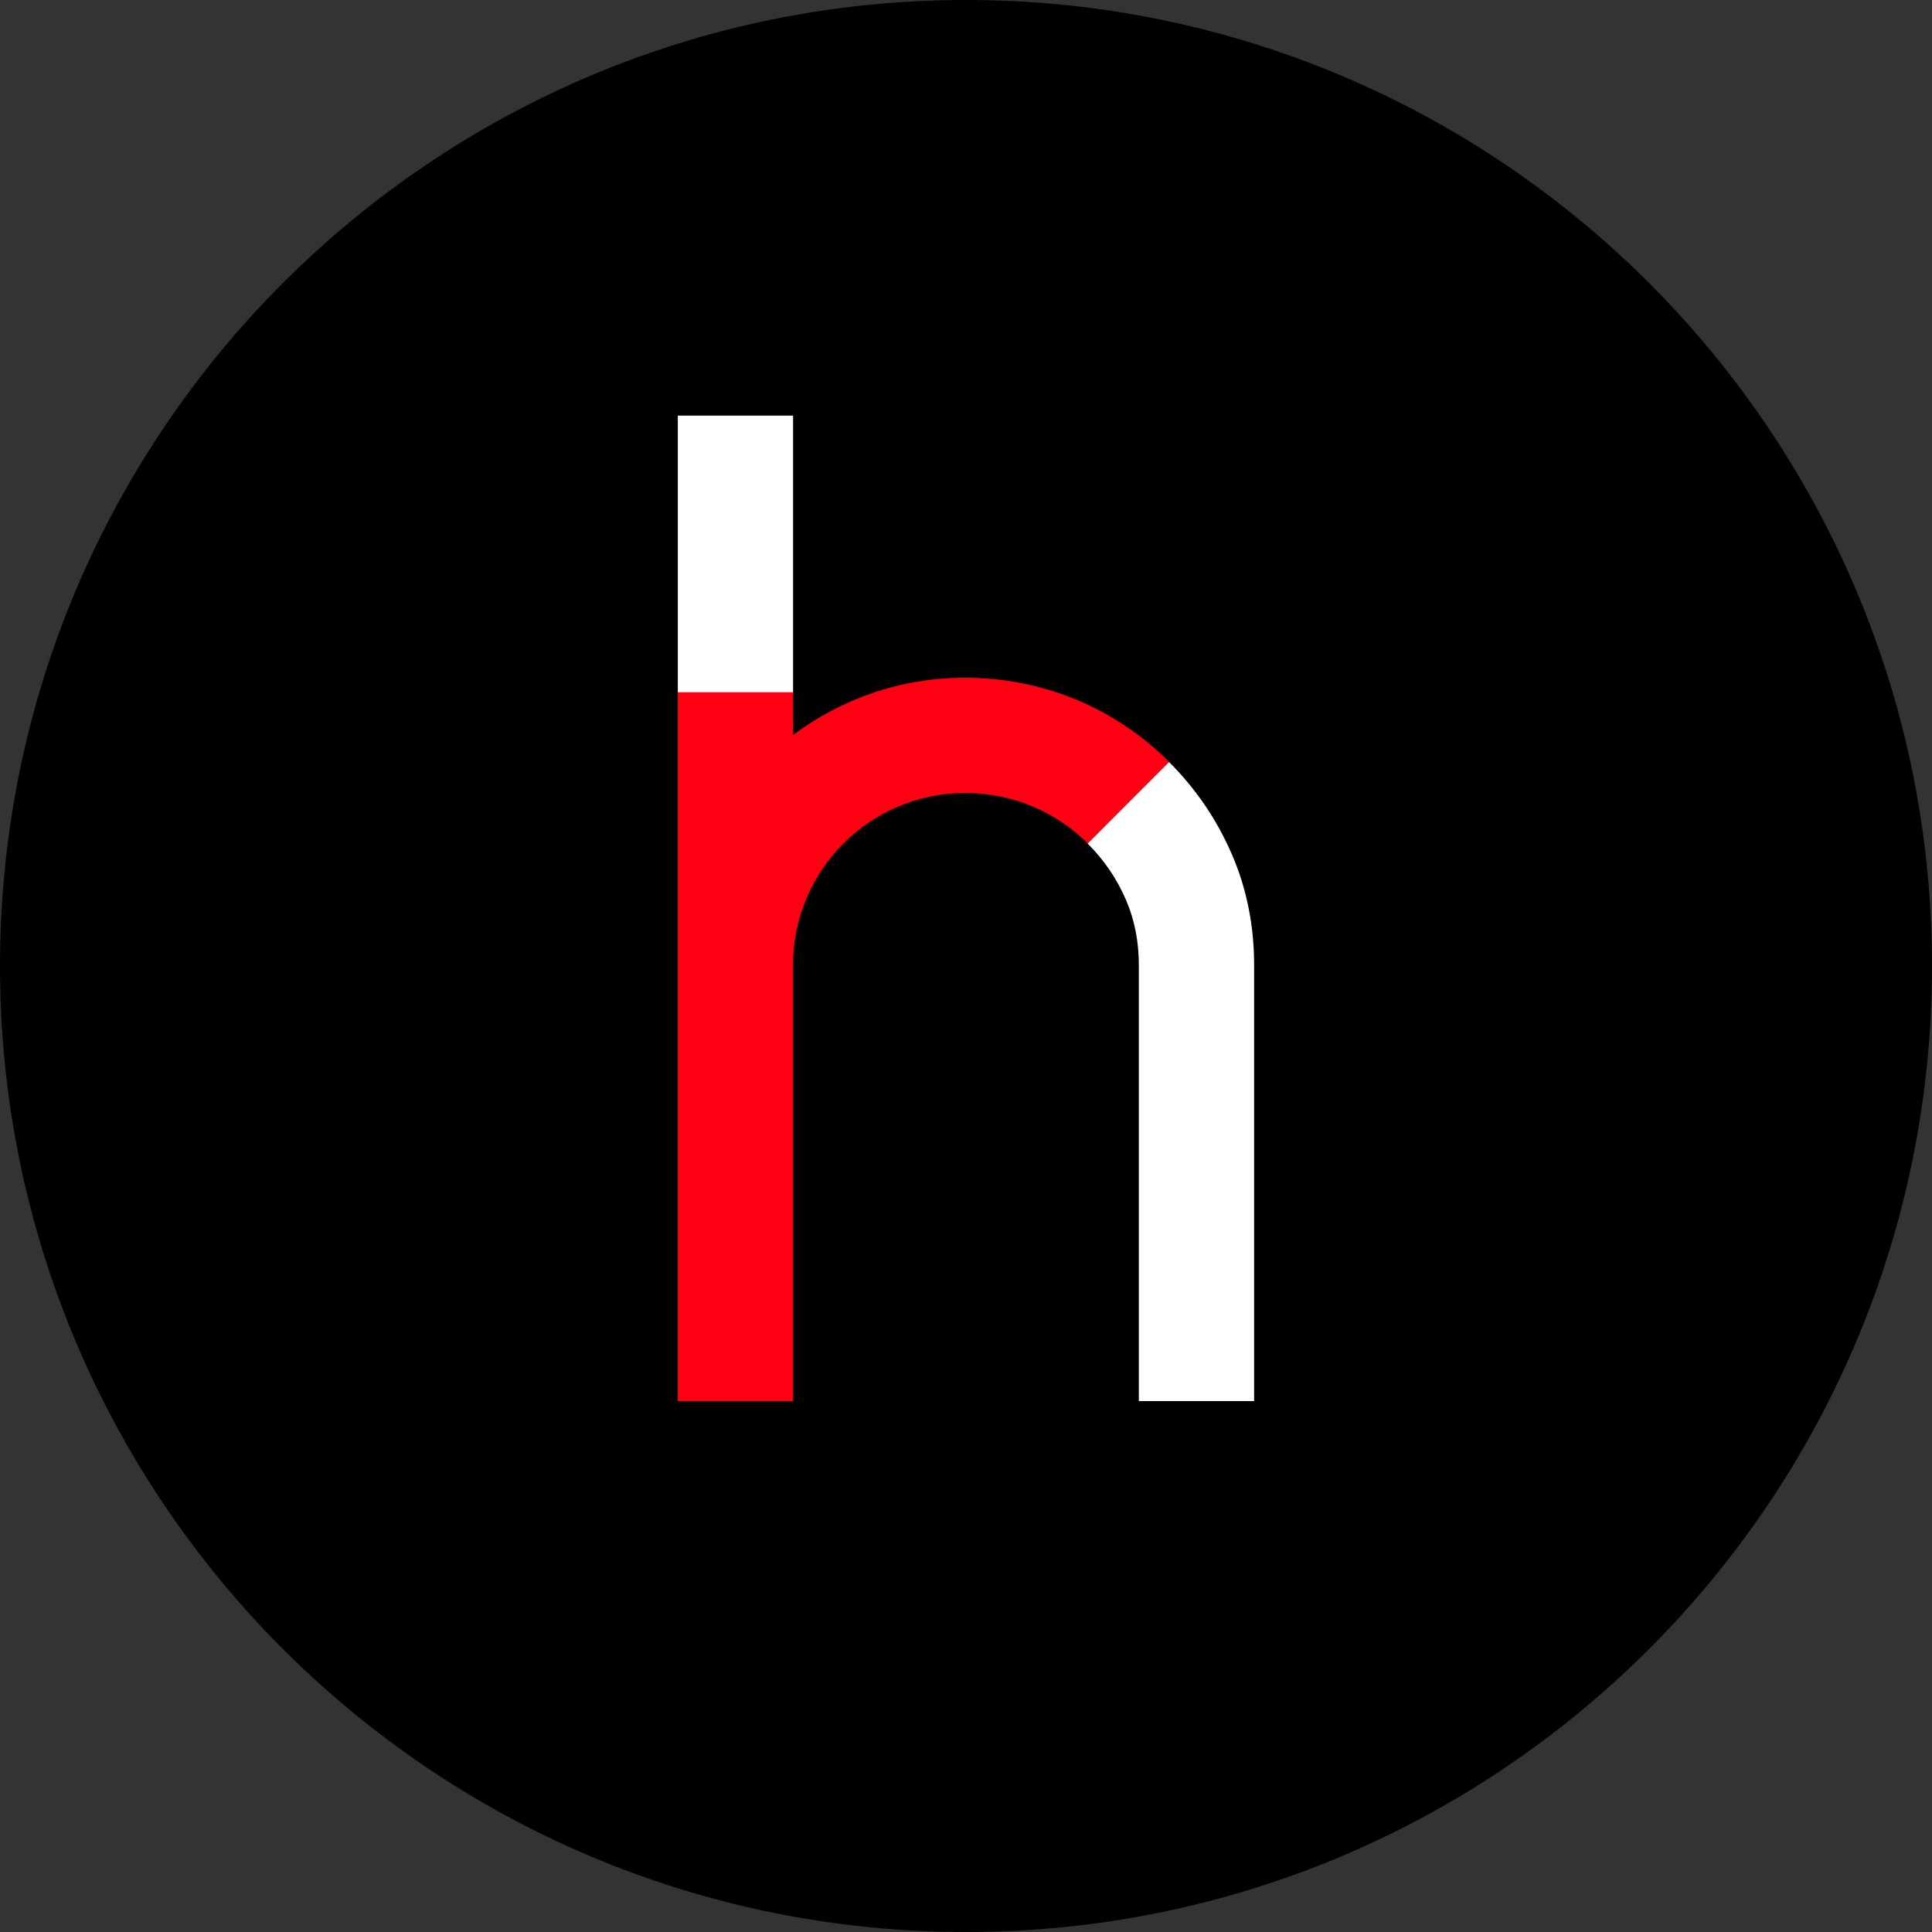
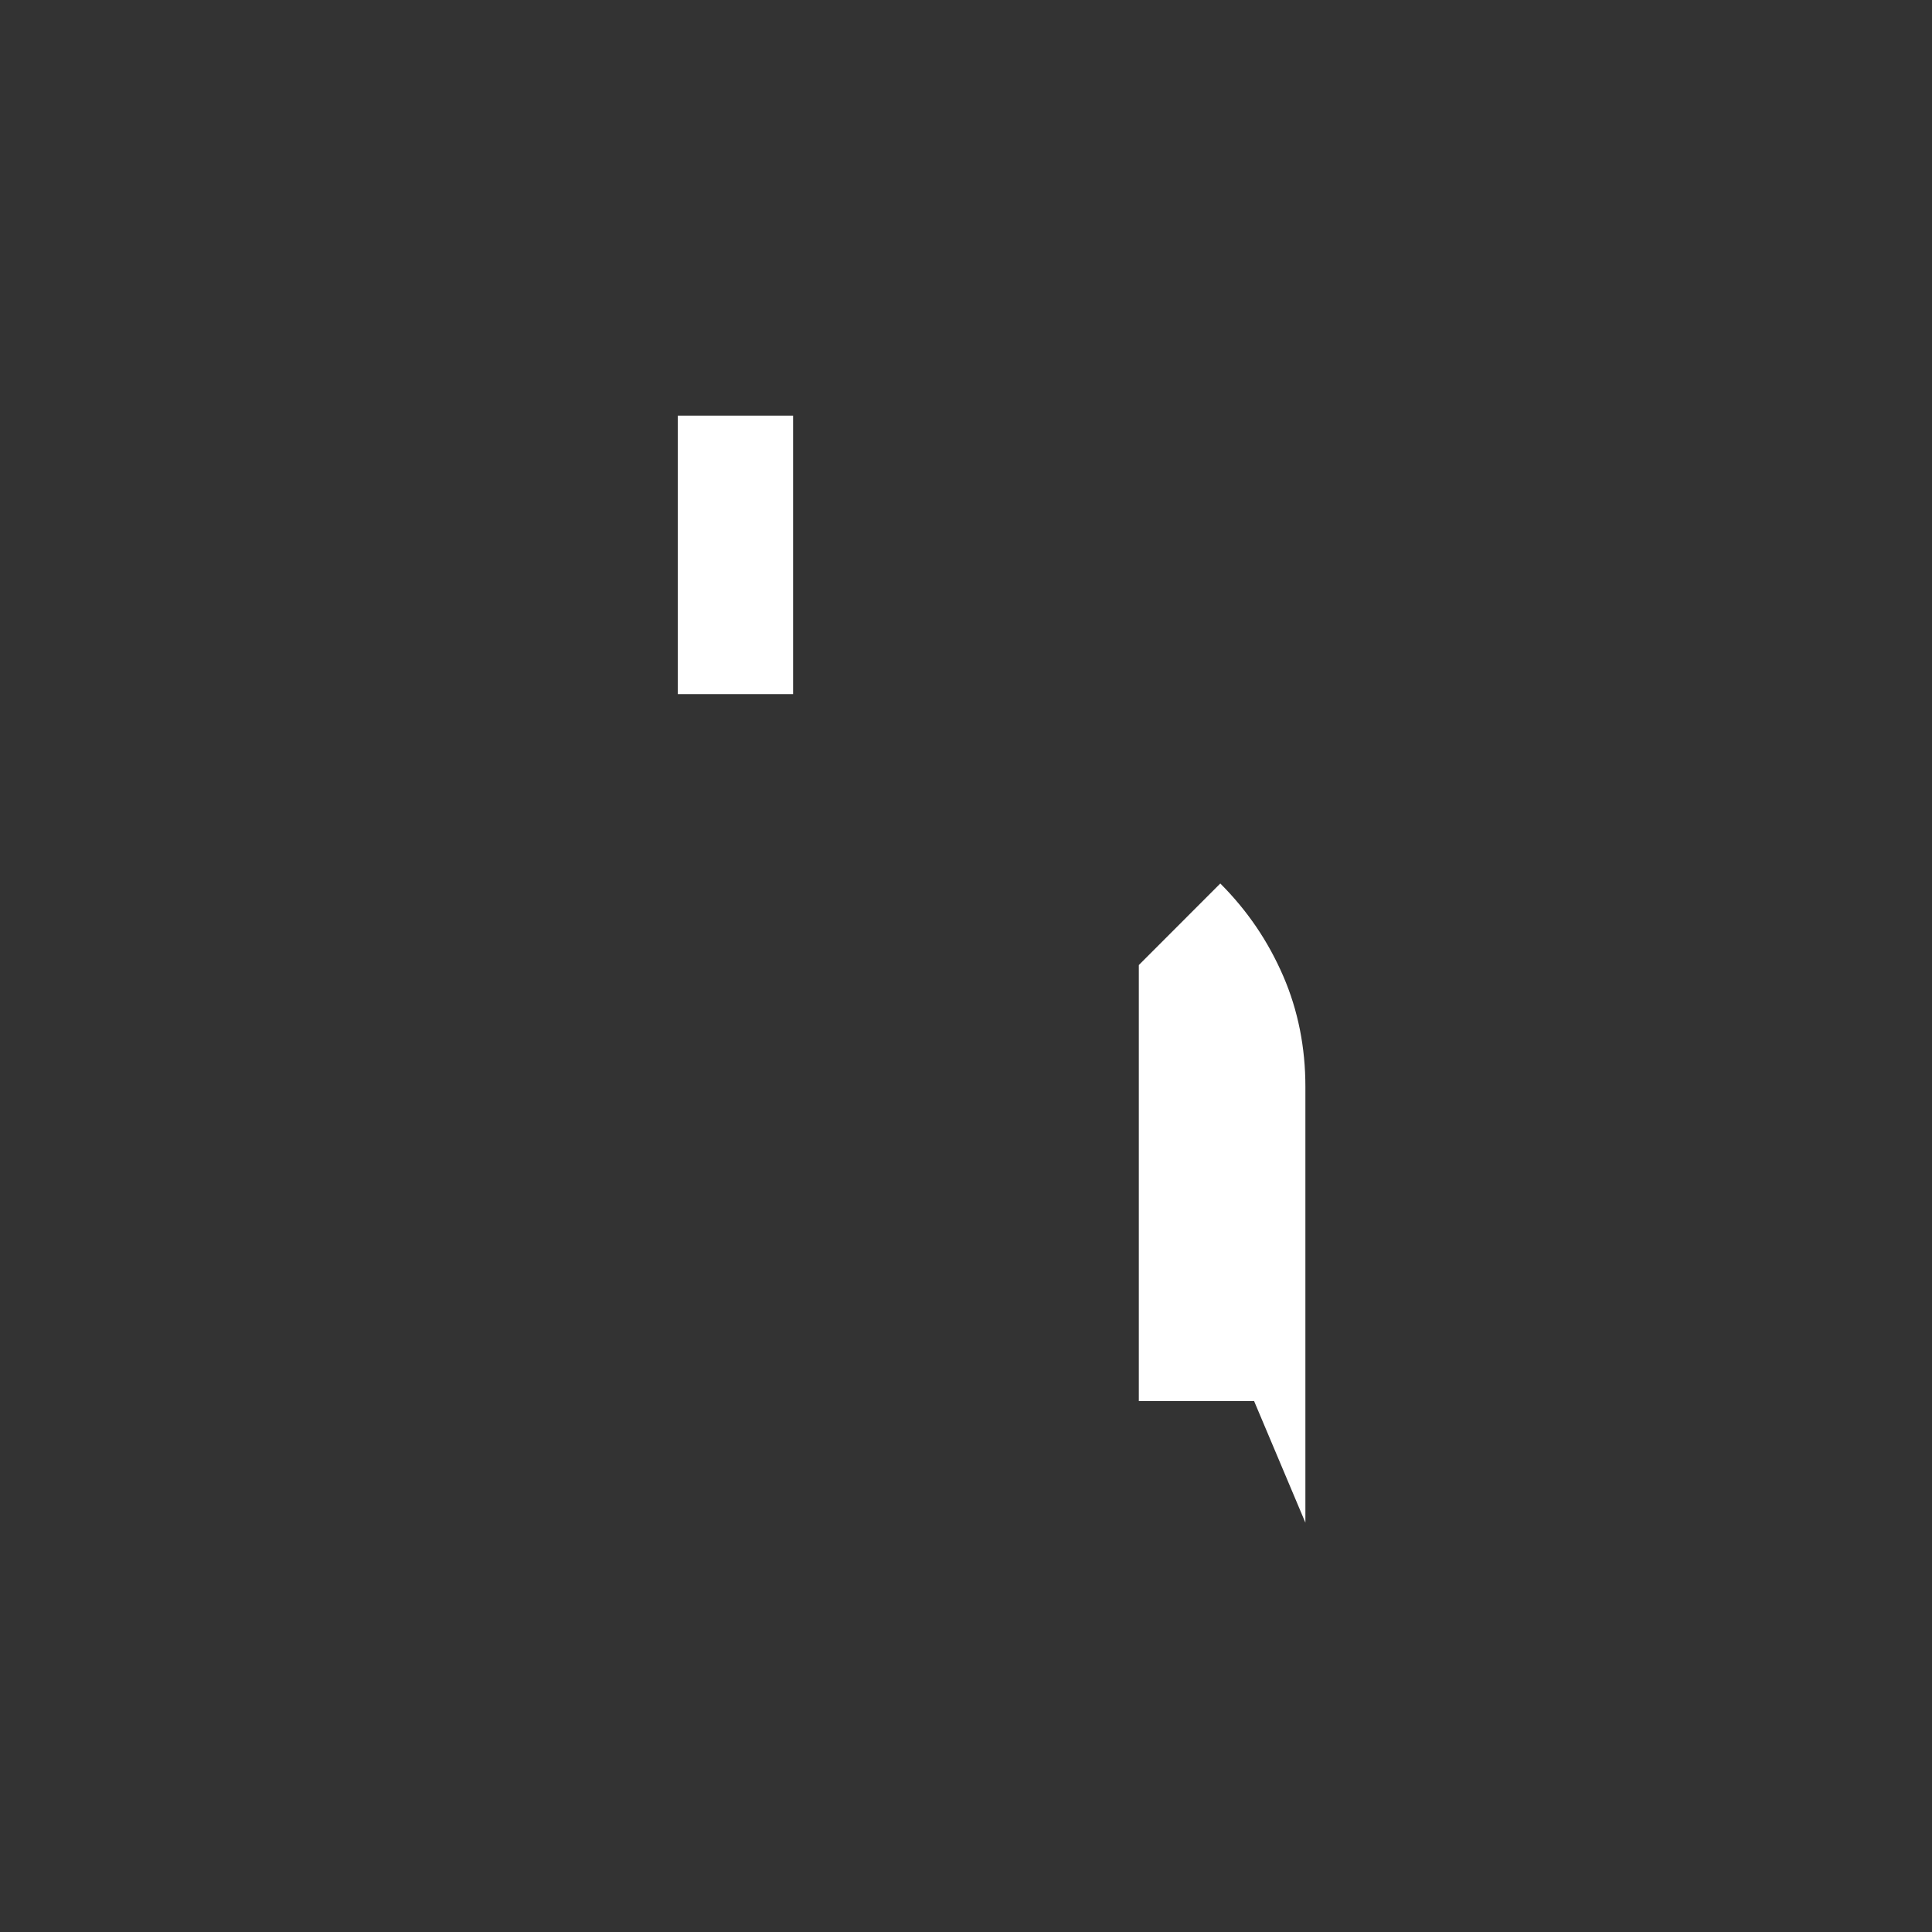
<svg xmlns="http://www.w3.org/2000/svg" id="Laag_1" data-name="Laag 1" viewBox="0 0 240 240">
  <rect x="0" y="0" width="240" height="240" fill="#333333" stroke="none" />
  <defs>
    <style>
      .cls-1 {
        fill: #fff;
      }

      .cls-2 {
        fill: #ff0013;
      }
    </style>
  </defs>
  <g>
-     <path d="m120,240c66.27,0,120-53.73,120-120S186.27,0,120,0,0,53.73,0,120s53.73,120,120,120" />
-     <path class="cls-1" d="m155.79,174.05h-14.32v-54.17c0-2.91-.53-5.61-1.57-8.03-1.17-2.71-2.7-4.97-4.8-7.07l10.12-10.13c3.37,3.38,5.93,7.14,7.83,11.53,1.83,4.24,2.74,8.84,2.74,13.7v54.17Z" />
+     <path class="cls-1" d="m155.79,174.05h-14.32v-54.17l10.12-10.13c3.37,3.38,5.93,7.14,7.83,11.53,1.83,4.24,2.74,8.84,2.74,13.7v54.17Z" />
  </g>
  <rect class="cls-1" x="84.2" y="51.63" width="14.32" height="34.6" />
-   <path class="cls-2" d="m98.52,174.05h-14.32v-88.06h14.32v5.32c5.95-4.46,13.35-7.12,21.36-7.12,9.6,0,18.6,3.71,25.35,10.45l-10.12,10.13c-4.04-4.04-9.45-6.26-15.23-6.26-11.78,0-21.36,9.58-21.36,21.36v54.17Z" />
</svg>